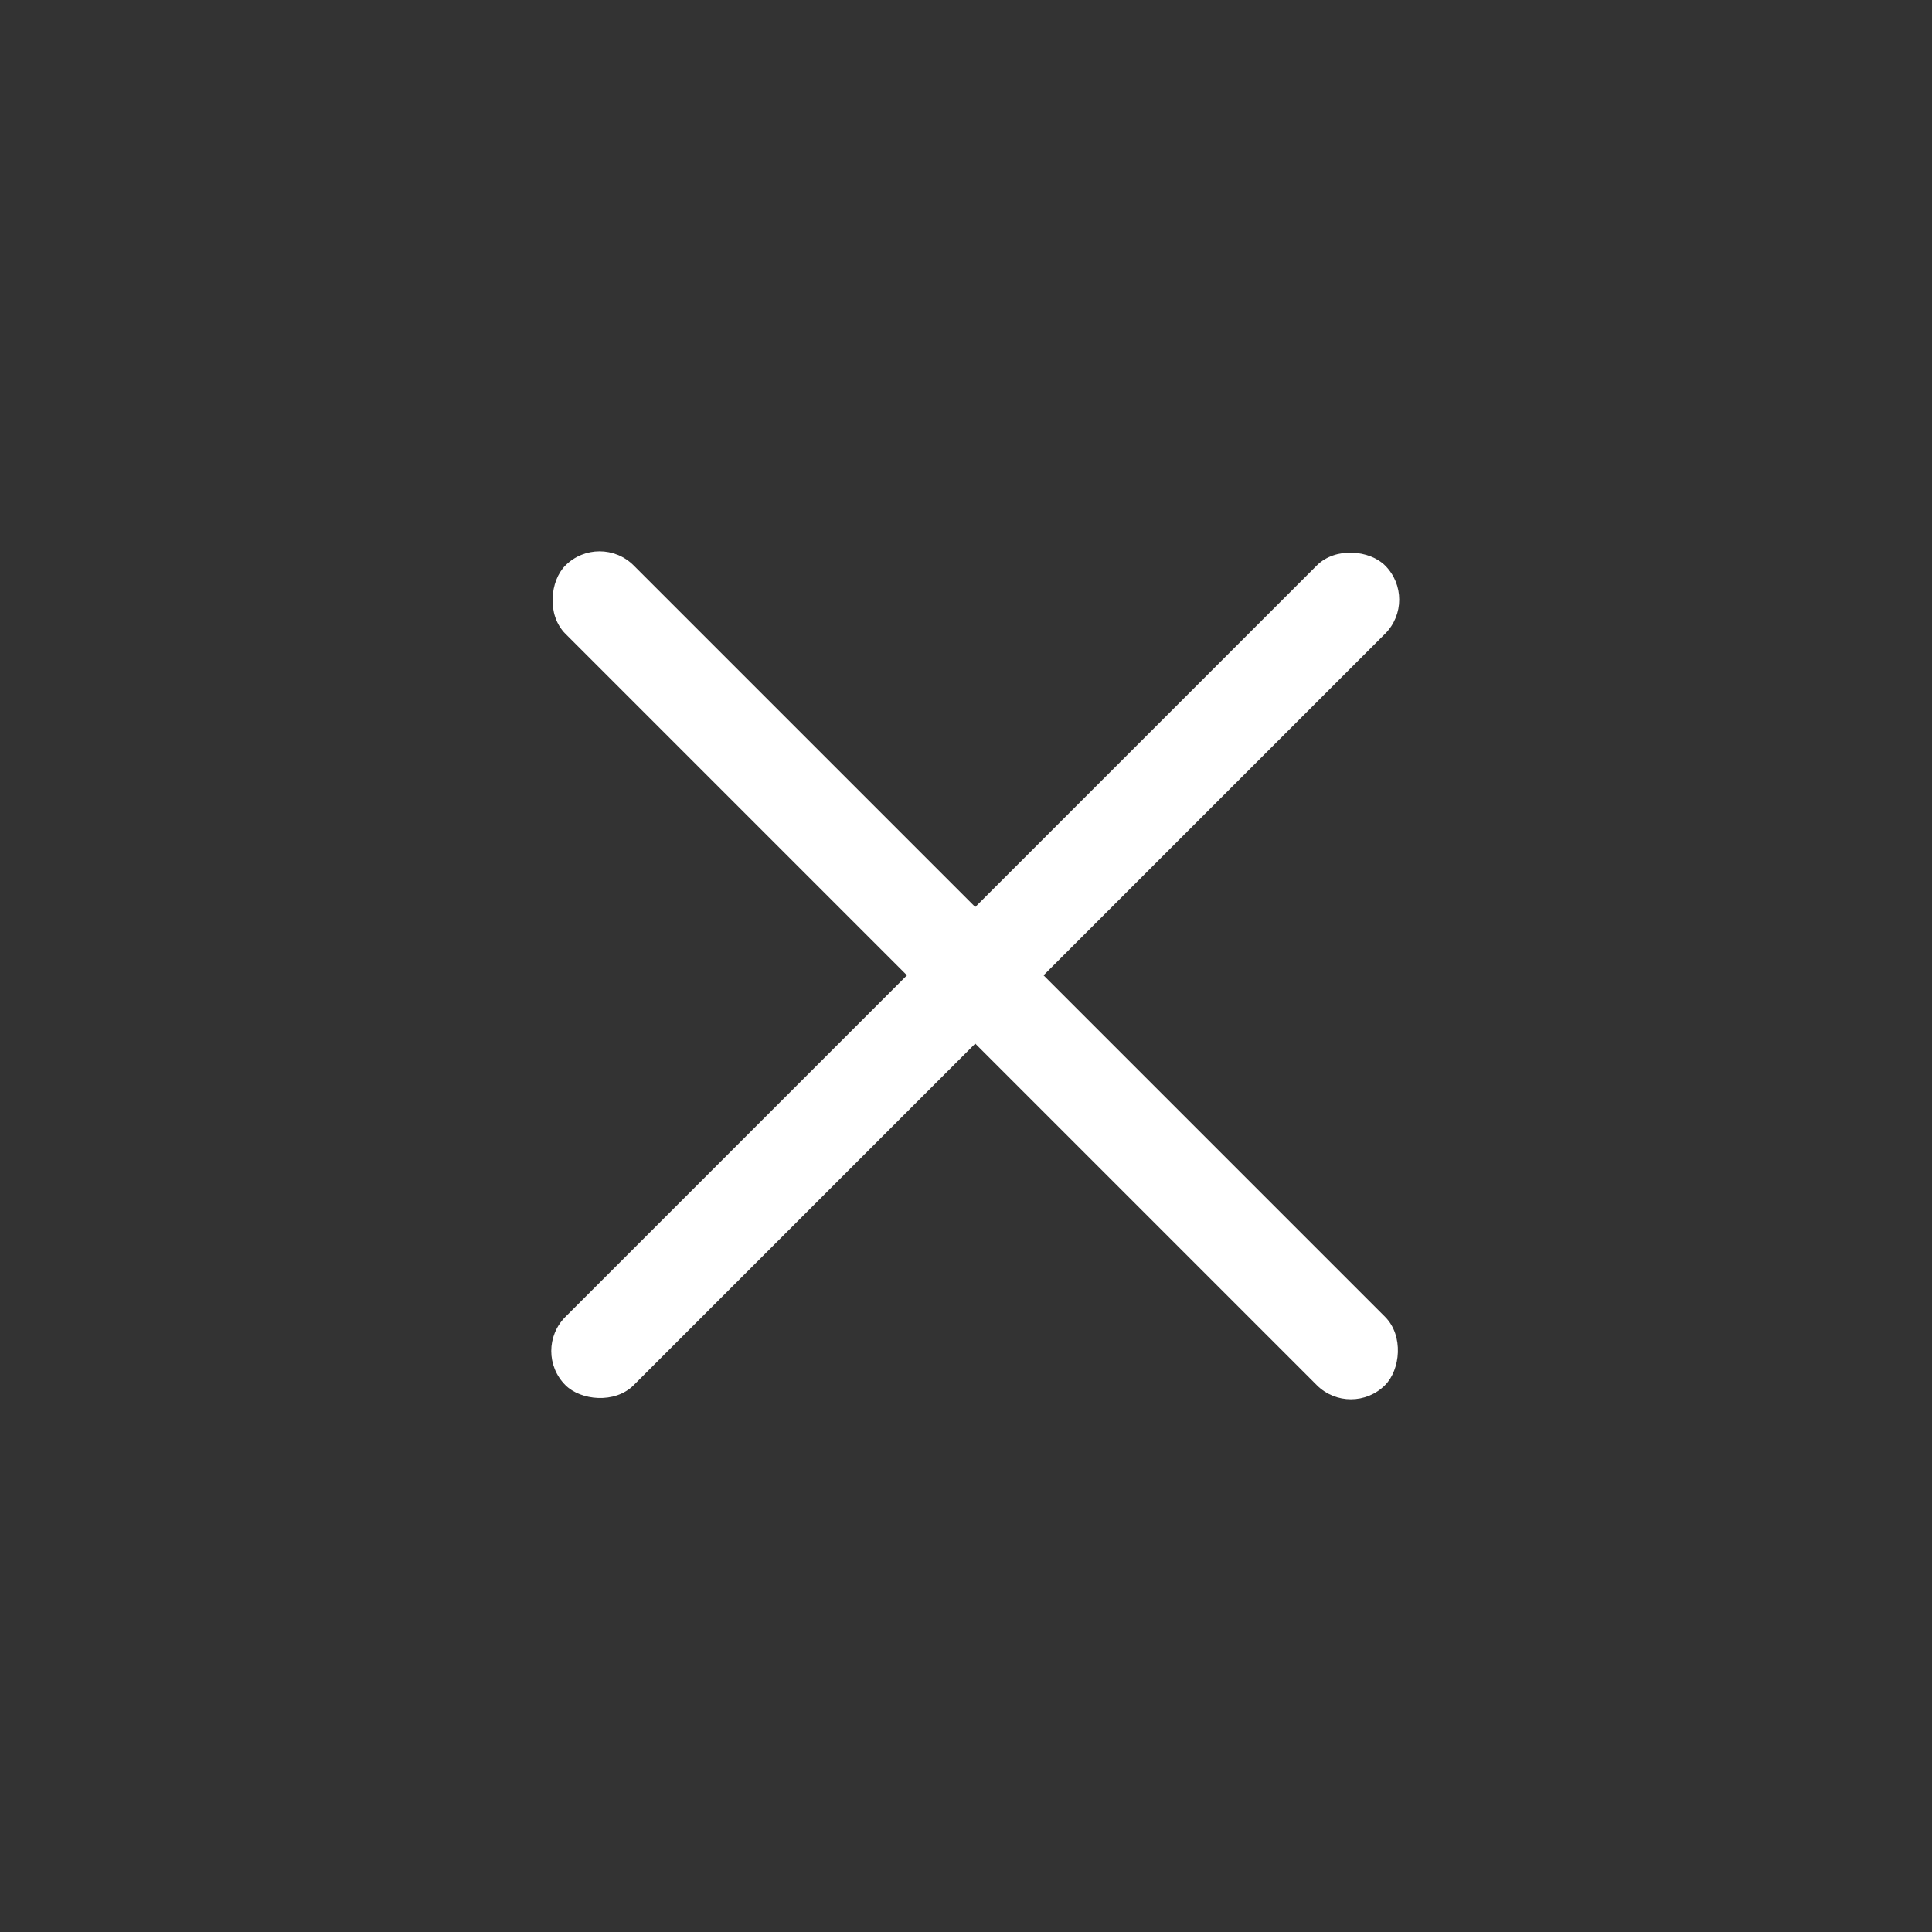
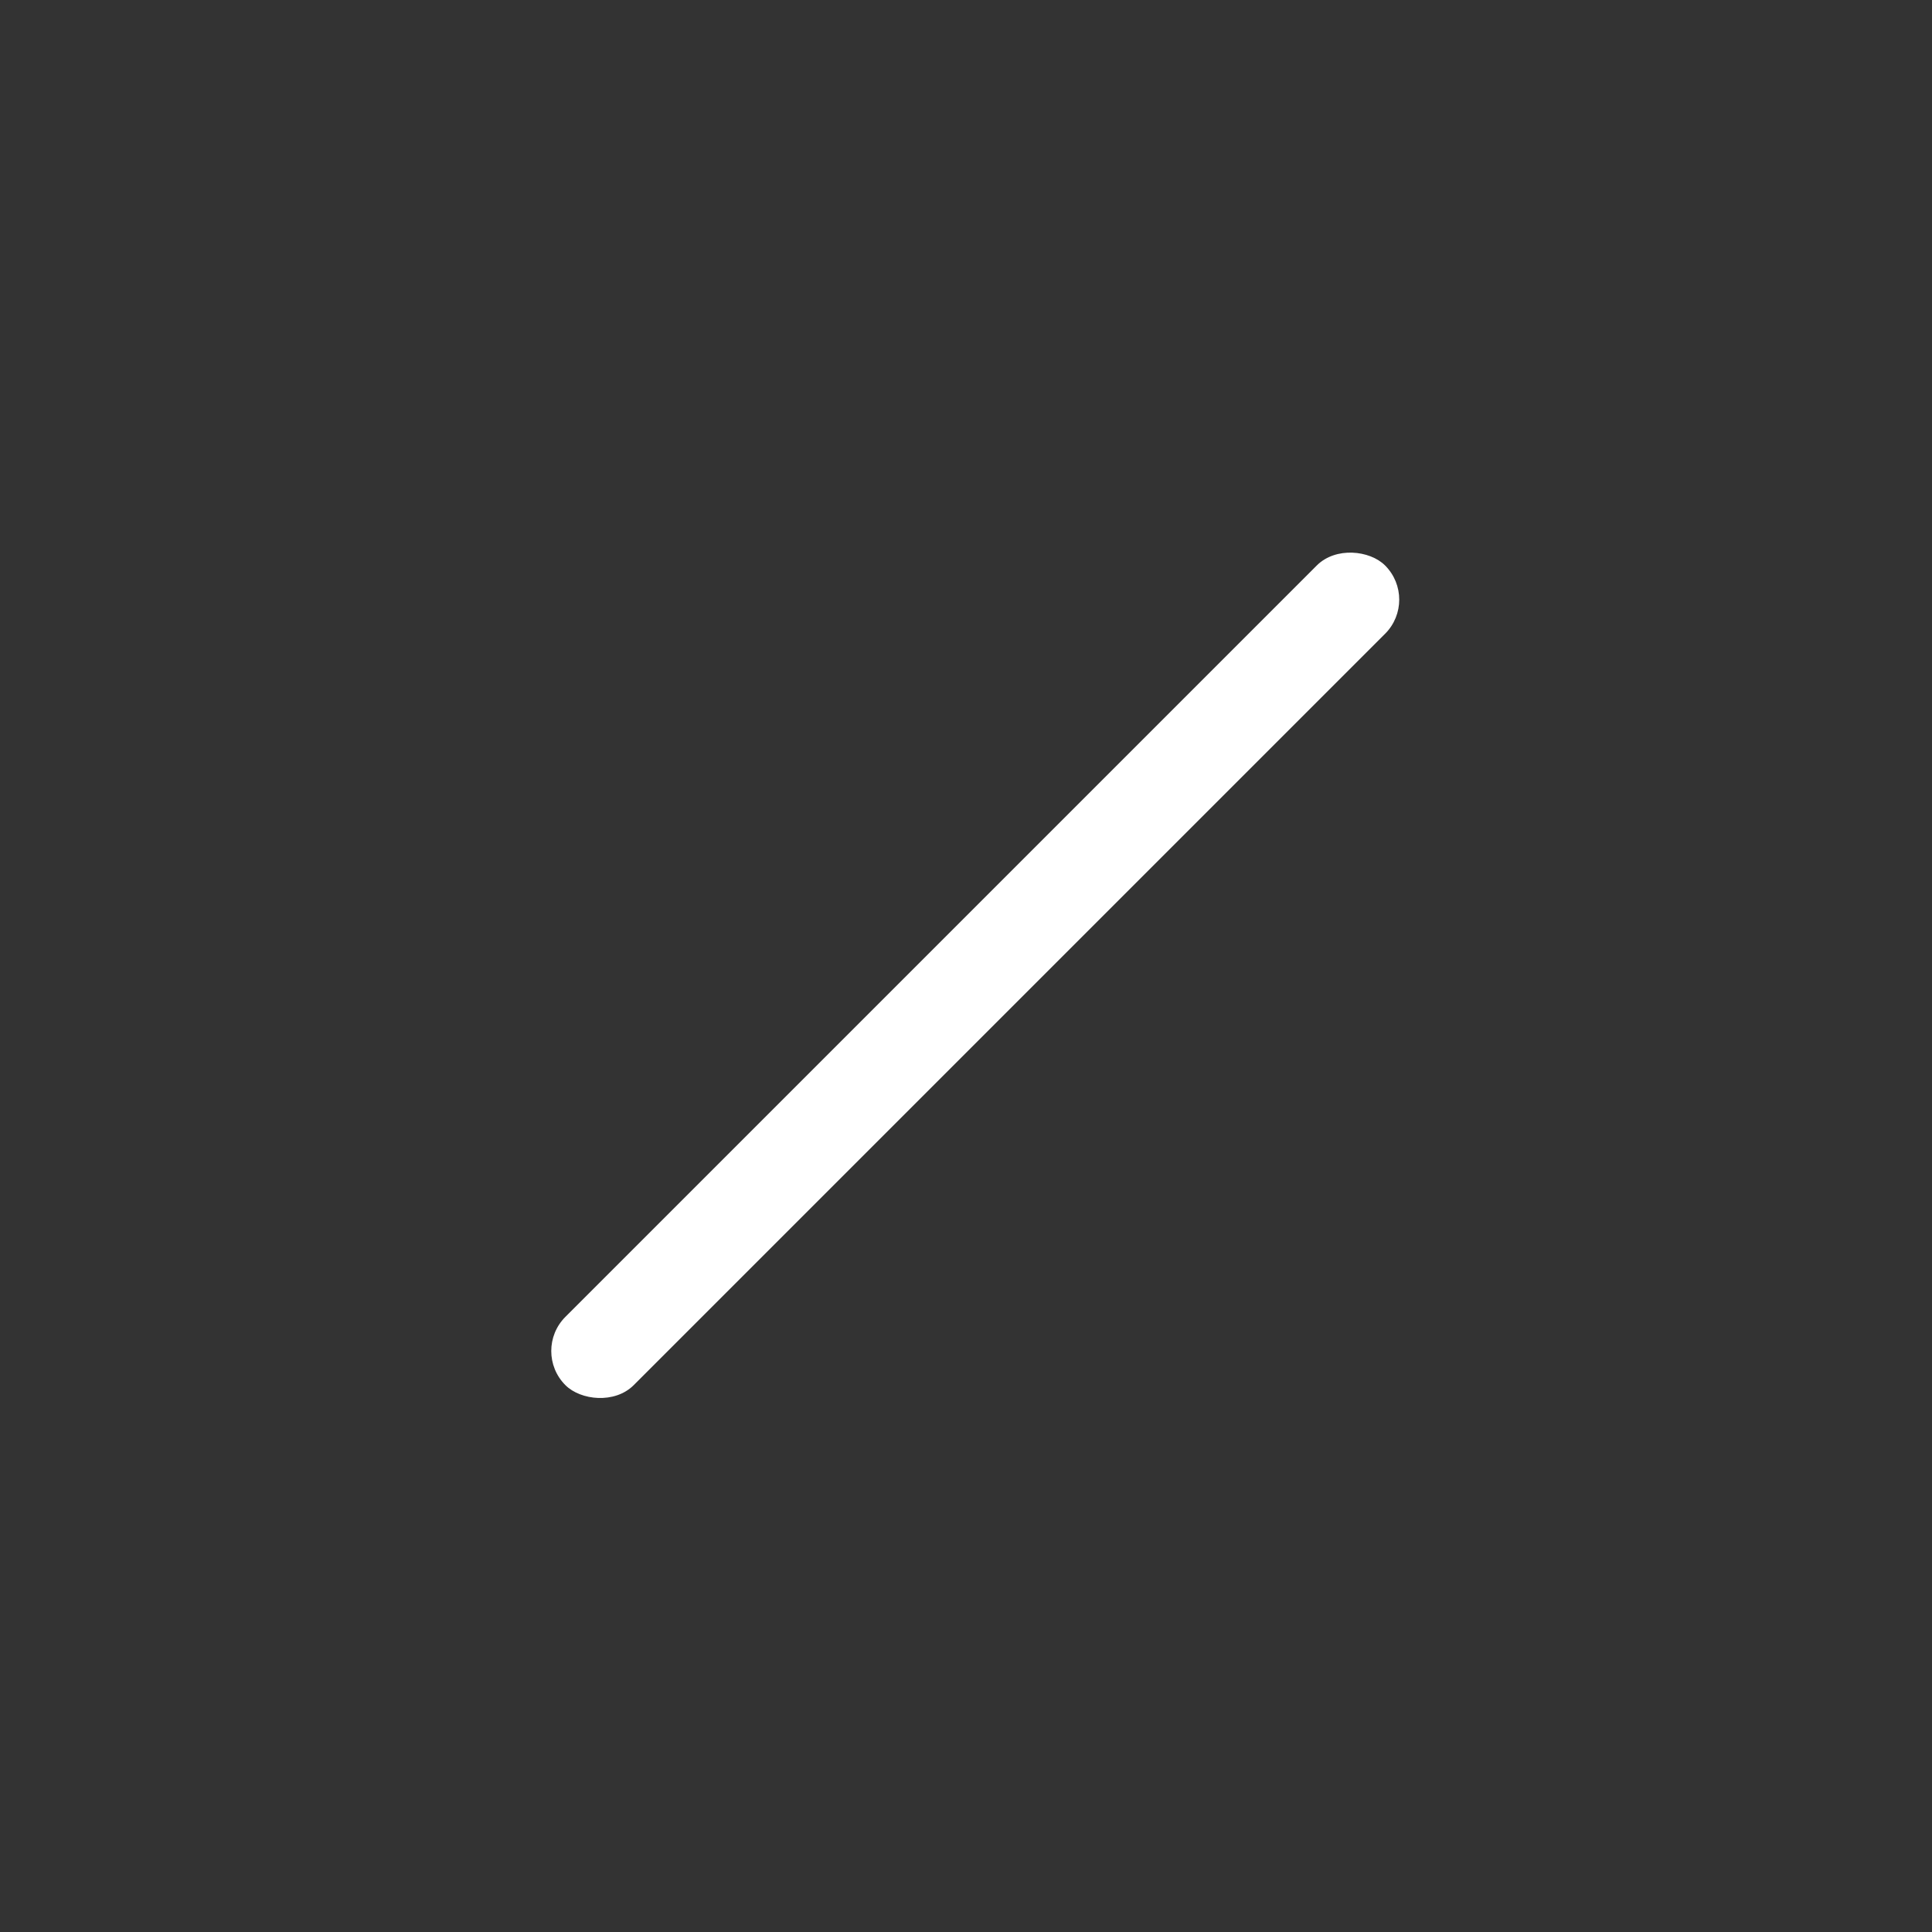
<svg xmlns="http://www.w3.org/2000/svg" width="40" height="40" viewBox="0 0 40 40">
  <rect x="0" y="0" width="40" height="40" fill="#333333" stroke="none" />
-   <rect width="40" height="40" fill="none" />
  <rect width="24" height="2" rx="1" transform="translate(10.999 27.971) rotate(-45)" fill="#fff" />
-   <rect width="24" height="2" rx="1" transform="translate(12.413 11) rotate(45)" fill="#fff" />
</svg>